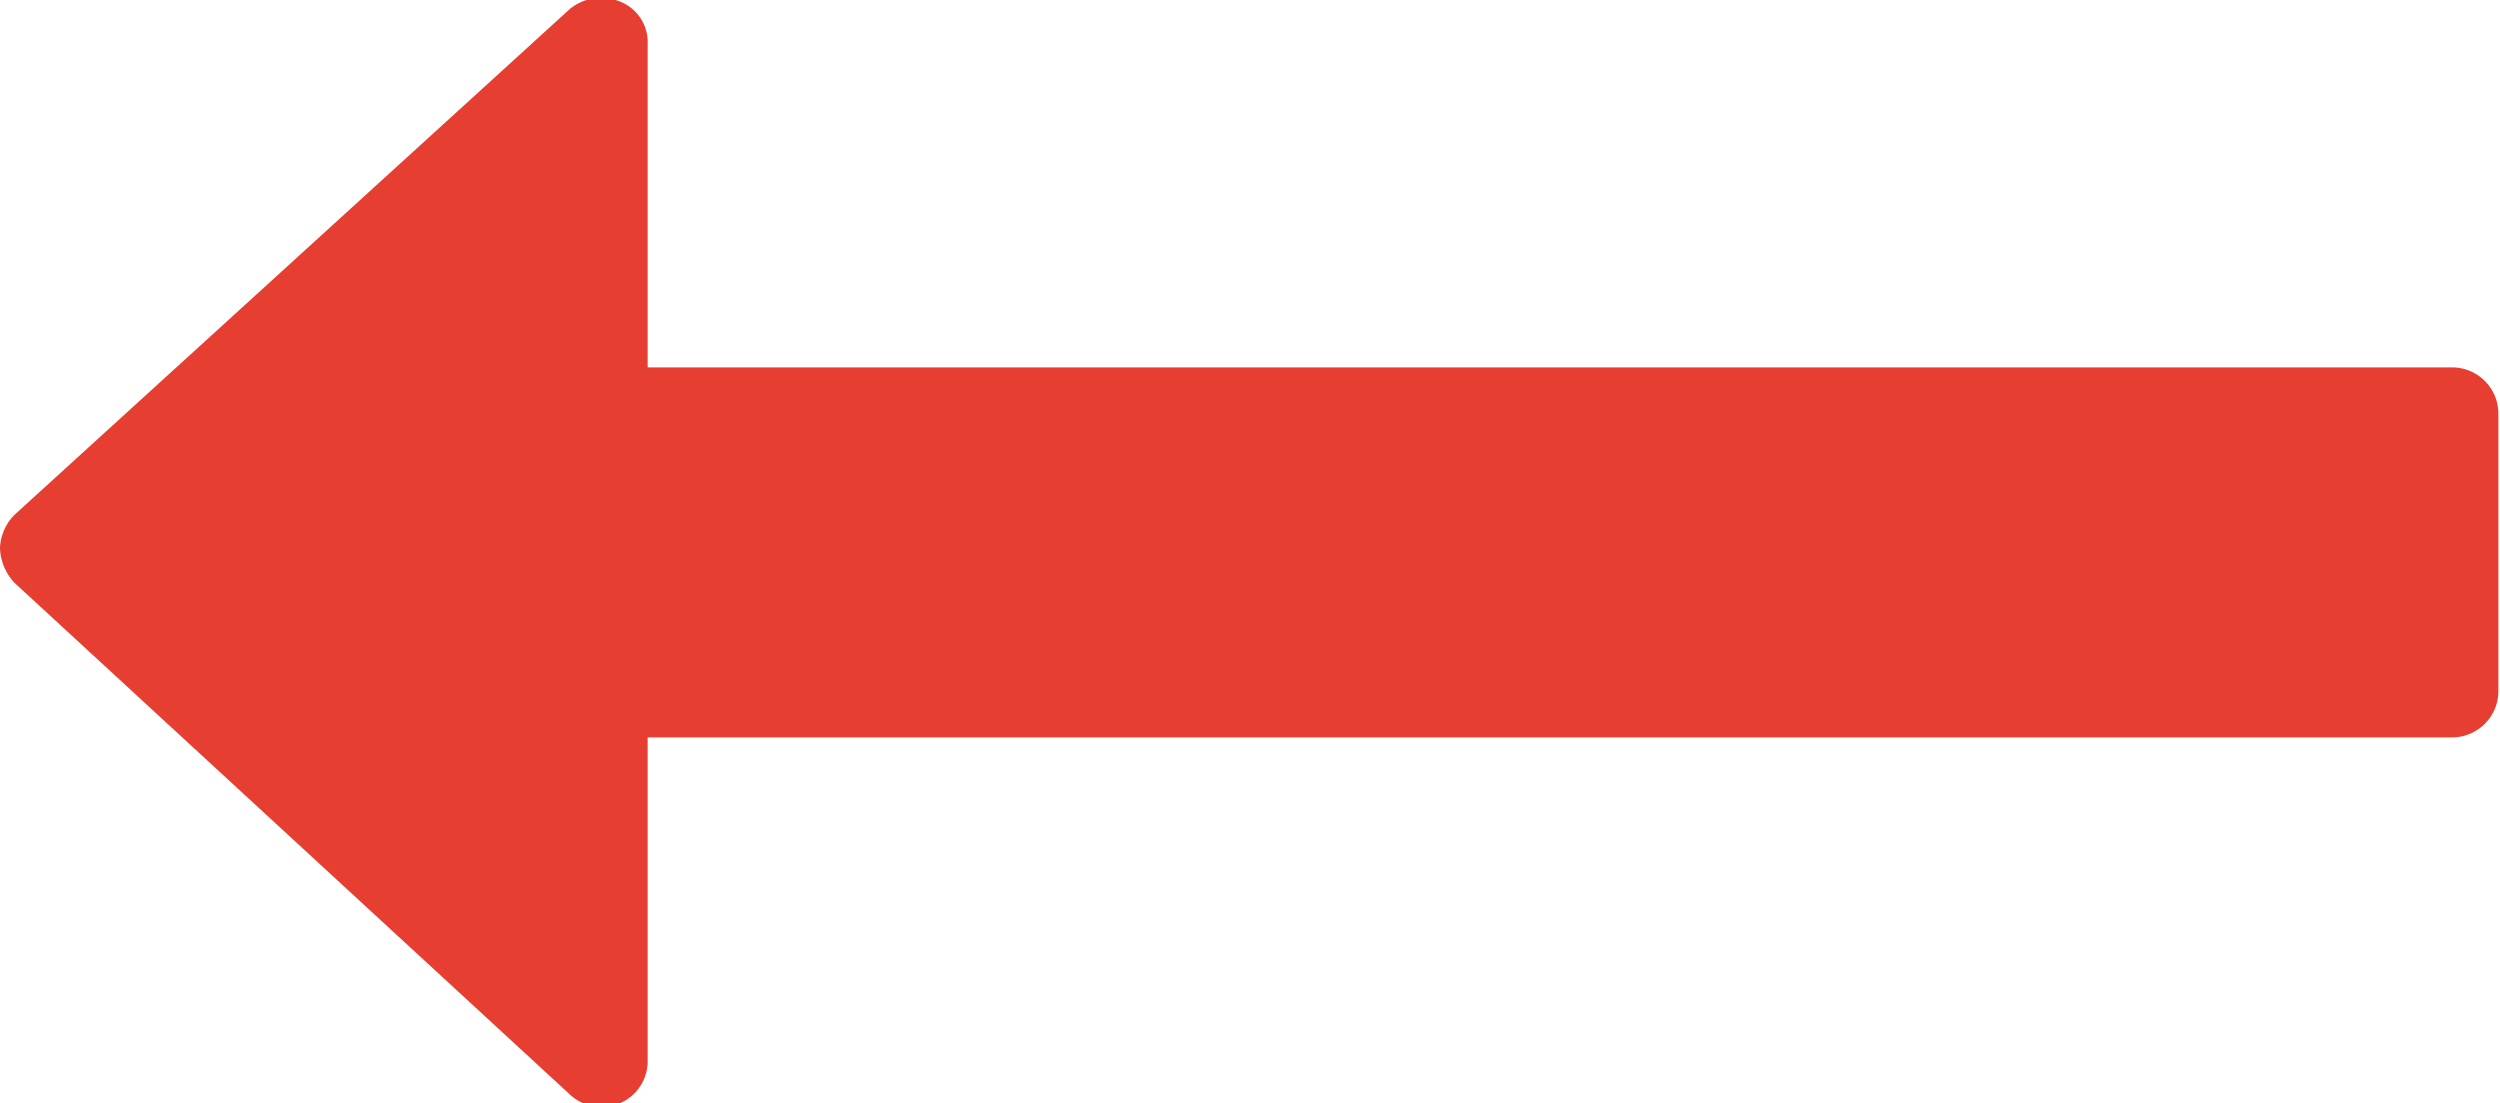
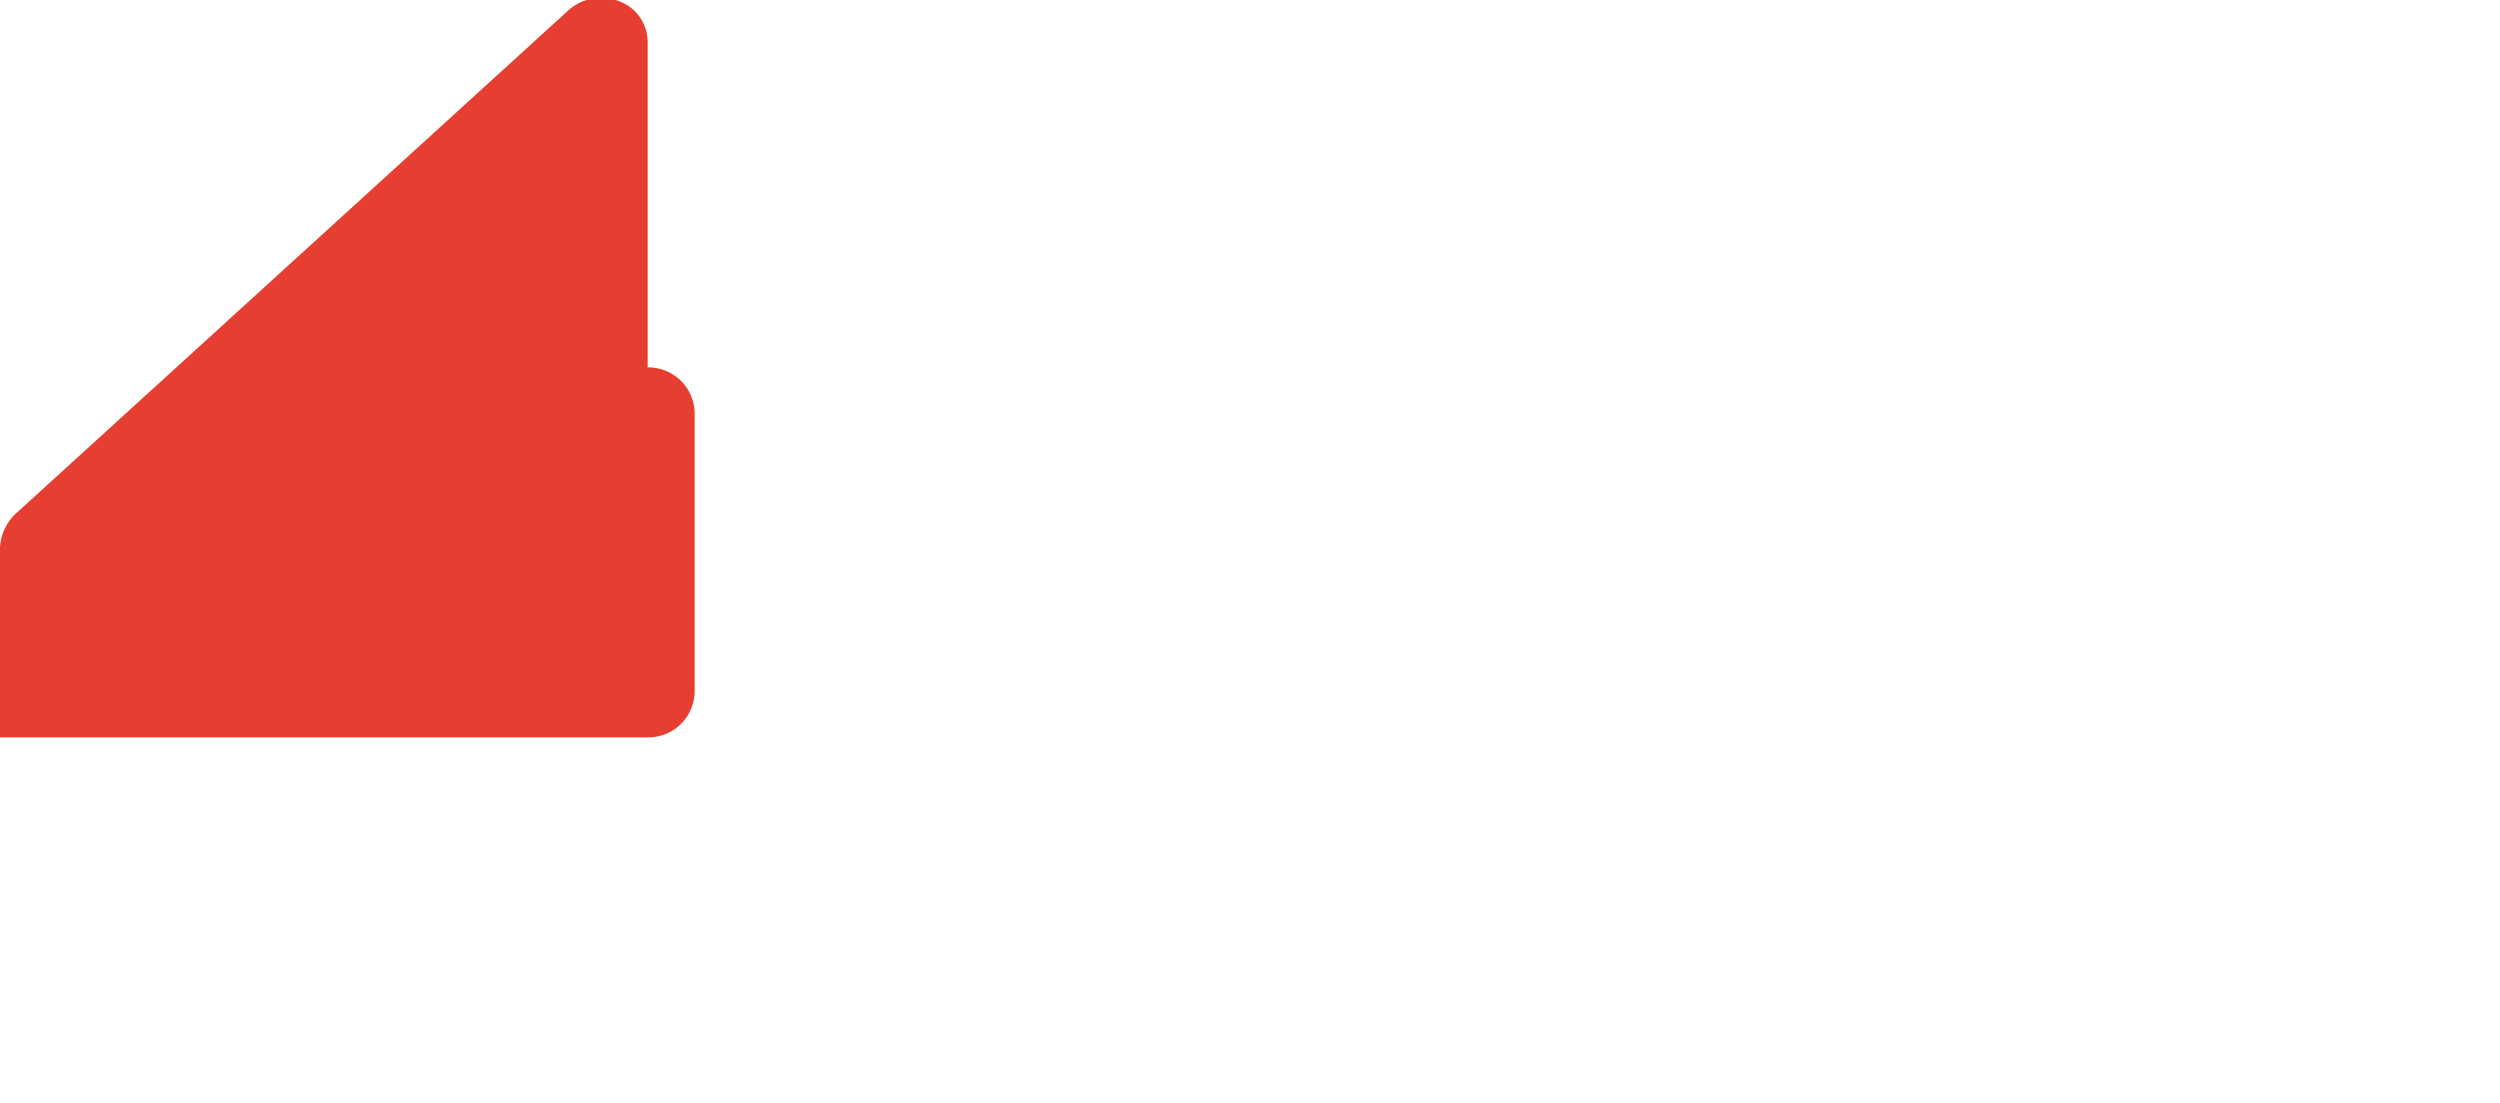
<svg xmlns="http://www.w3.org/2000/svg" width="15.44" height="6.813" viewBox="0 0 15.44 6.813">
  <defs>
    <style>
      .cls-1 {
        fill: #e73e32;
        fill-rule: evenodd;
      }
    </style>
  </defs>
-   <path id="icon_pfeil_text_zurueck" class="cls-1" d="M4964.59,447.791h0a0.308,0.308,0,0,1,.09-0.206l3.43-3.124a0.305,0.305,0,0,1,.31-0.045,0.269,0.269,0,0,1,.17.259v2h11.14a0.286,0.286,0,0,1,.29.285v1.714a0.286,0.286,0,0,1-.29.286h-11.14v2a0.283,0.283,0,0,1-.17.259,0.287,0.287,0,0,1-.31-0.053l-3.43-3.16A0.33,0.33,0,0,1,4964.59,447.791Z" transform="translate(-4964.59 -444.406)" />
+   <path id="icon_pfeil_text_zurueck" class="cls-1" d="M4964.59,447.791h0a0.308,0.308,0,0,1,.09-0.206l3.43-3.124a0.305,0.305,0,0,1,.31-0.045,0.269,0.269,0,0,1,.17.259v2a0.286,0.286,0,0,1,.29.285v1.714a0.286,0.286,0,0,1-.29.286h-11.14v2a0.283,0.283,0,0,1-.17.259,0.287,0.287,0,0,1-.31-0.053l-3.43-3.16A0.33,0.33,0,0,1,4964.59,447.791Z" transform="translate(-4964.59 -444.406)" />
</svg>